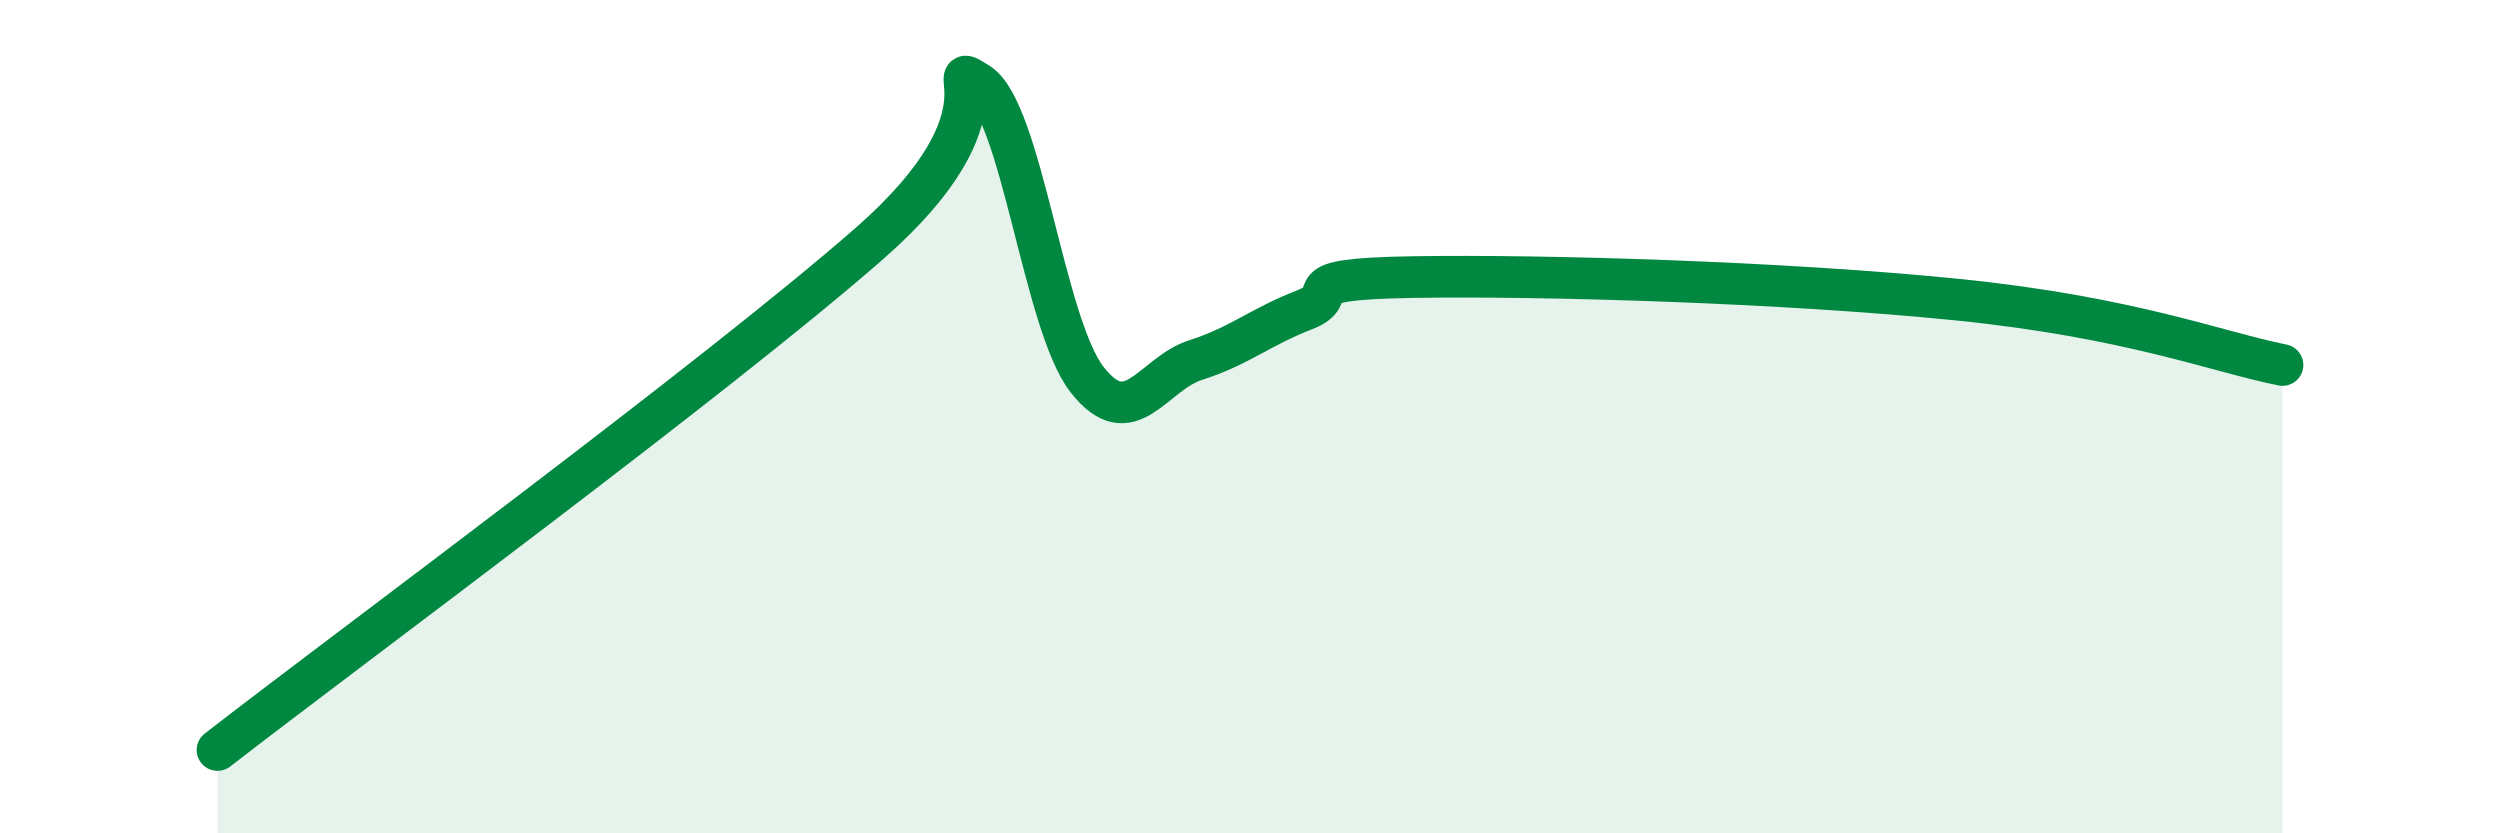
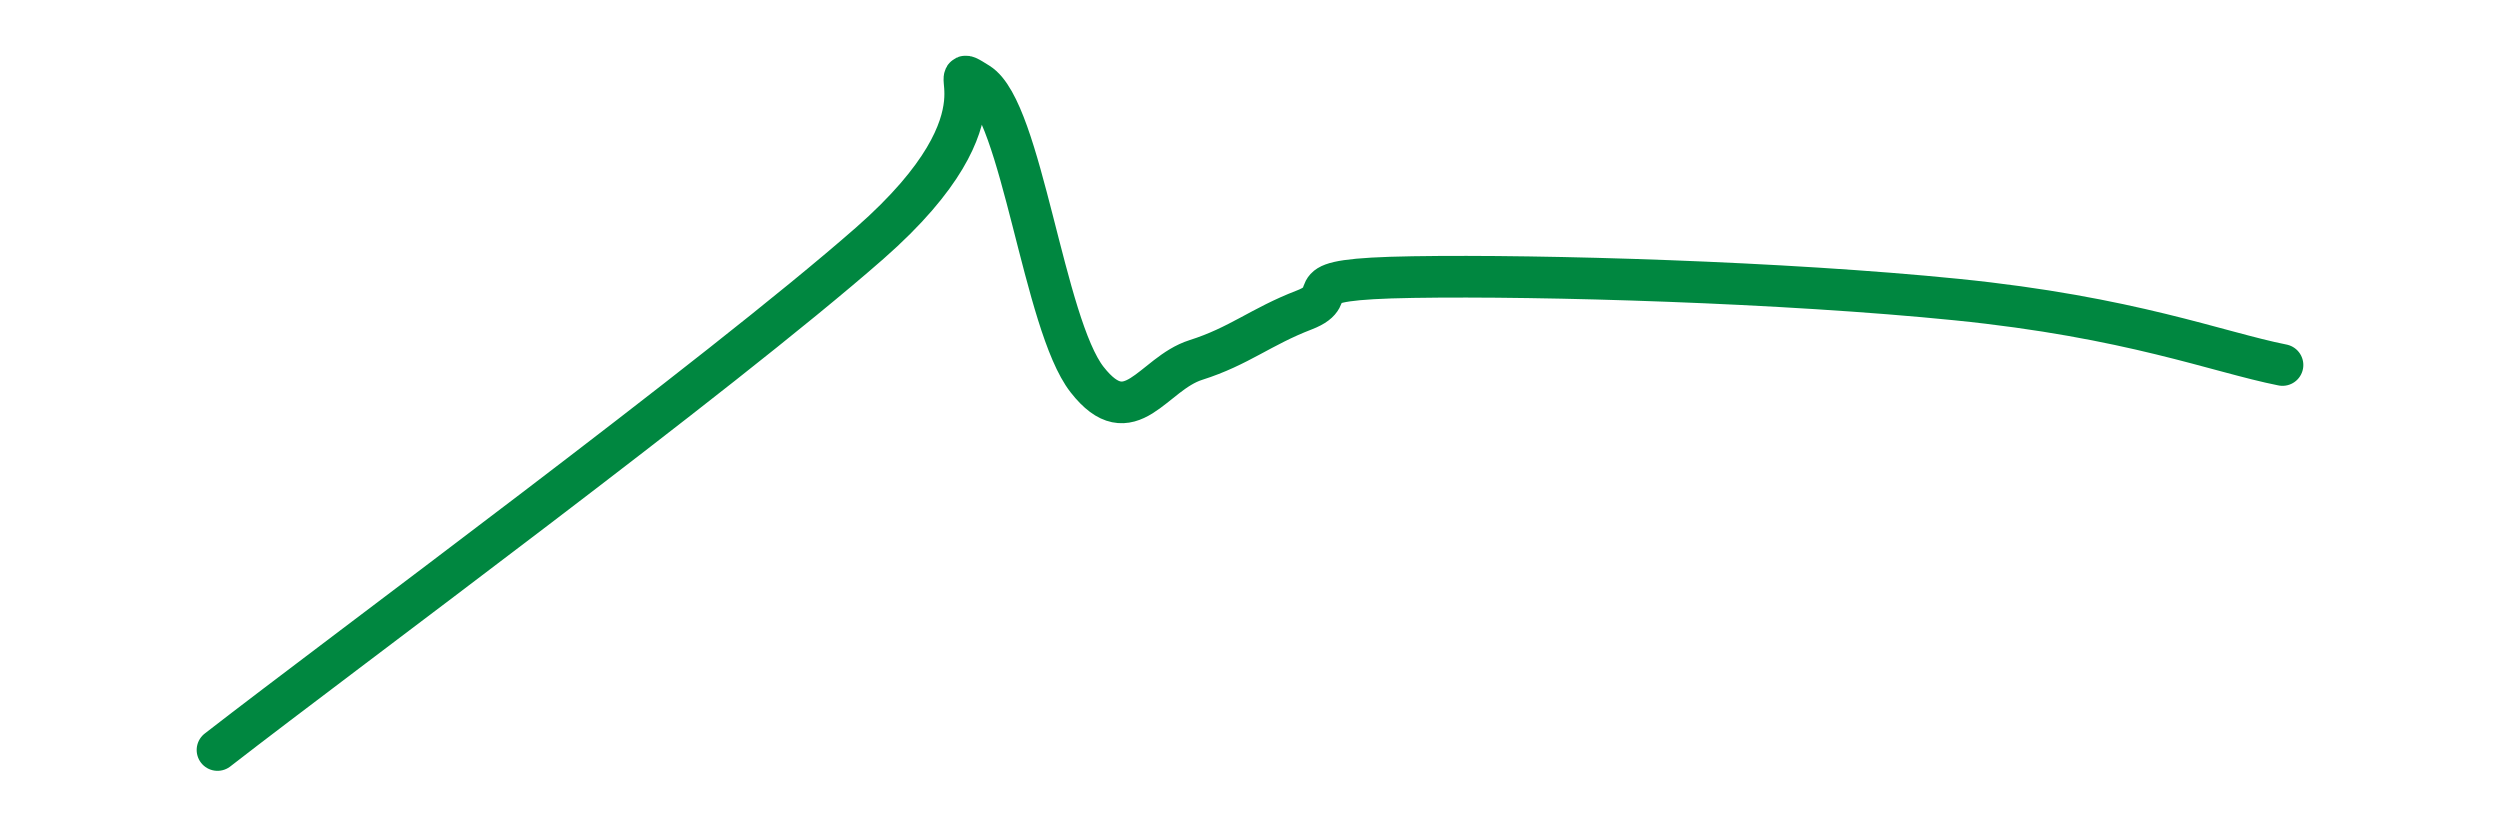
<svg xmlns="http://www.w3.org/2000/svg" width="60" height="20" viewBox="0 0 60 20">
-   <path d="M 5.22,18 C 8.35,15.57 17.22,9.04 20.87,5.84 C 24.52,2.64 22.44,1.35 23.48,2 C 24.52,2.65 25.05,7.78 26.09,9.11 C 27.13,10.44 27.66,8.97 28.7,8.64 C 29.74,8.31 30.26,7.84 31.3,7.44 C 32.34,7.04 30.78,6.7 33.91,6.65 C 37.04,6.6 42.79,6.77 46.96,7.19 C 51.13,7.61 53.22,8.45 54.78,8.76L54.78 20L5.22 20Z" fill="#008740" opacity="0.1" stroke-linecap="round" stroke-linejoin="round" />
  <path d="M 5.22,18 C 8.35,15.57 17.22,9.04 20.87,5.84 C 24.52,2.64 22.44,1.35 23.48,2 C 24.52,2.65 25.05,7.78 26.09,9.11 C 27.13,10.44 27.66,8.97 28.7,8.64 C 29.74,8.31 30.26,7.84 31.3,7.44 C 32.34,7.04 30.78,6.7 33.91,6.65 C 37.04,6.6 42.79,6.77 46.96,7.19 C 51.13,7.61 53.22,8.45 54.78,8.76" stroke="#008740" stroke-width="1" fill="none" stroke-linecap="round" stroke-linejoin="round" />
</svg>